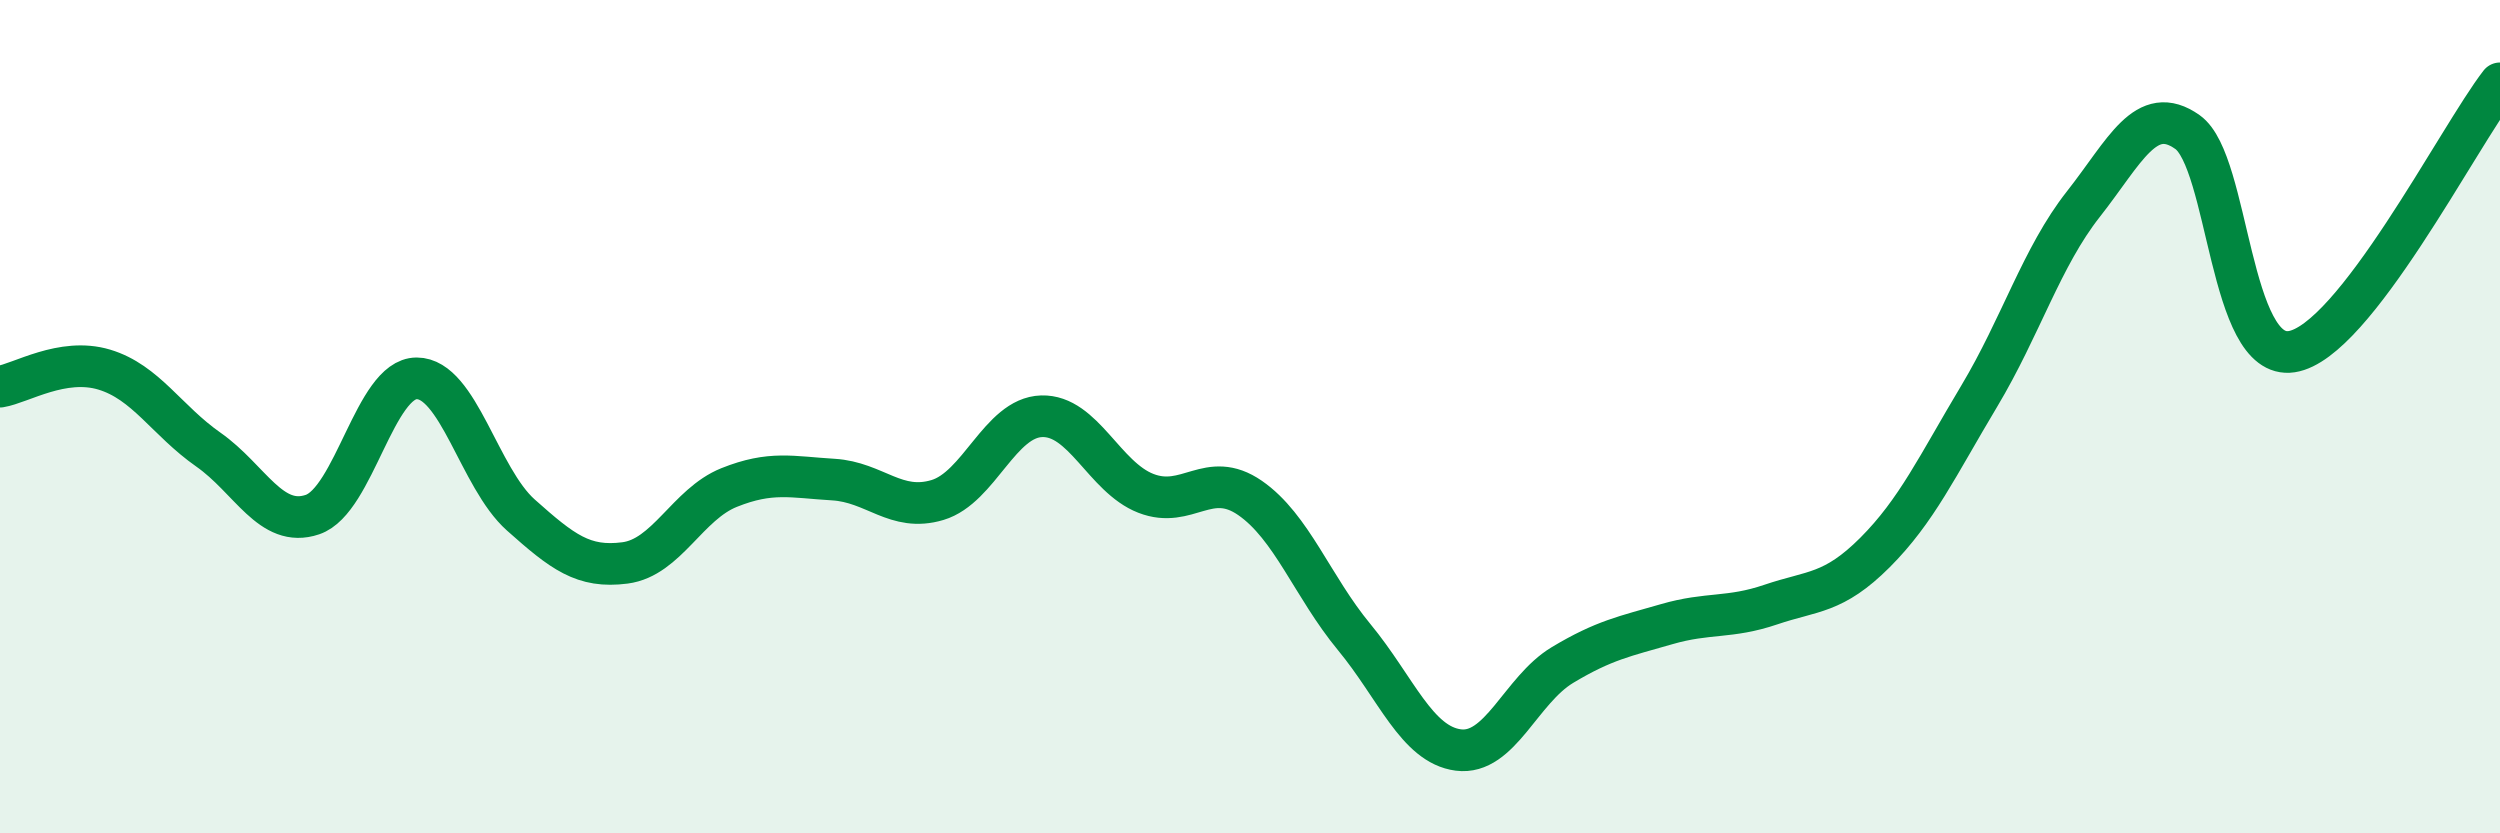
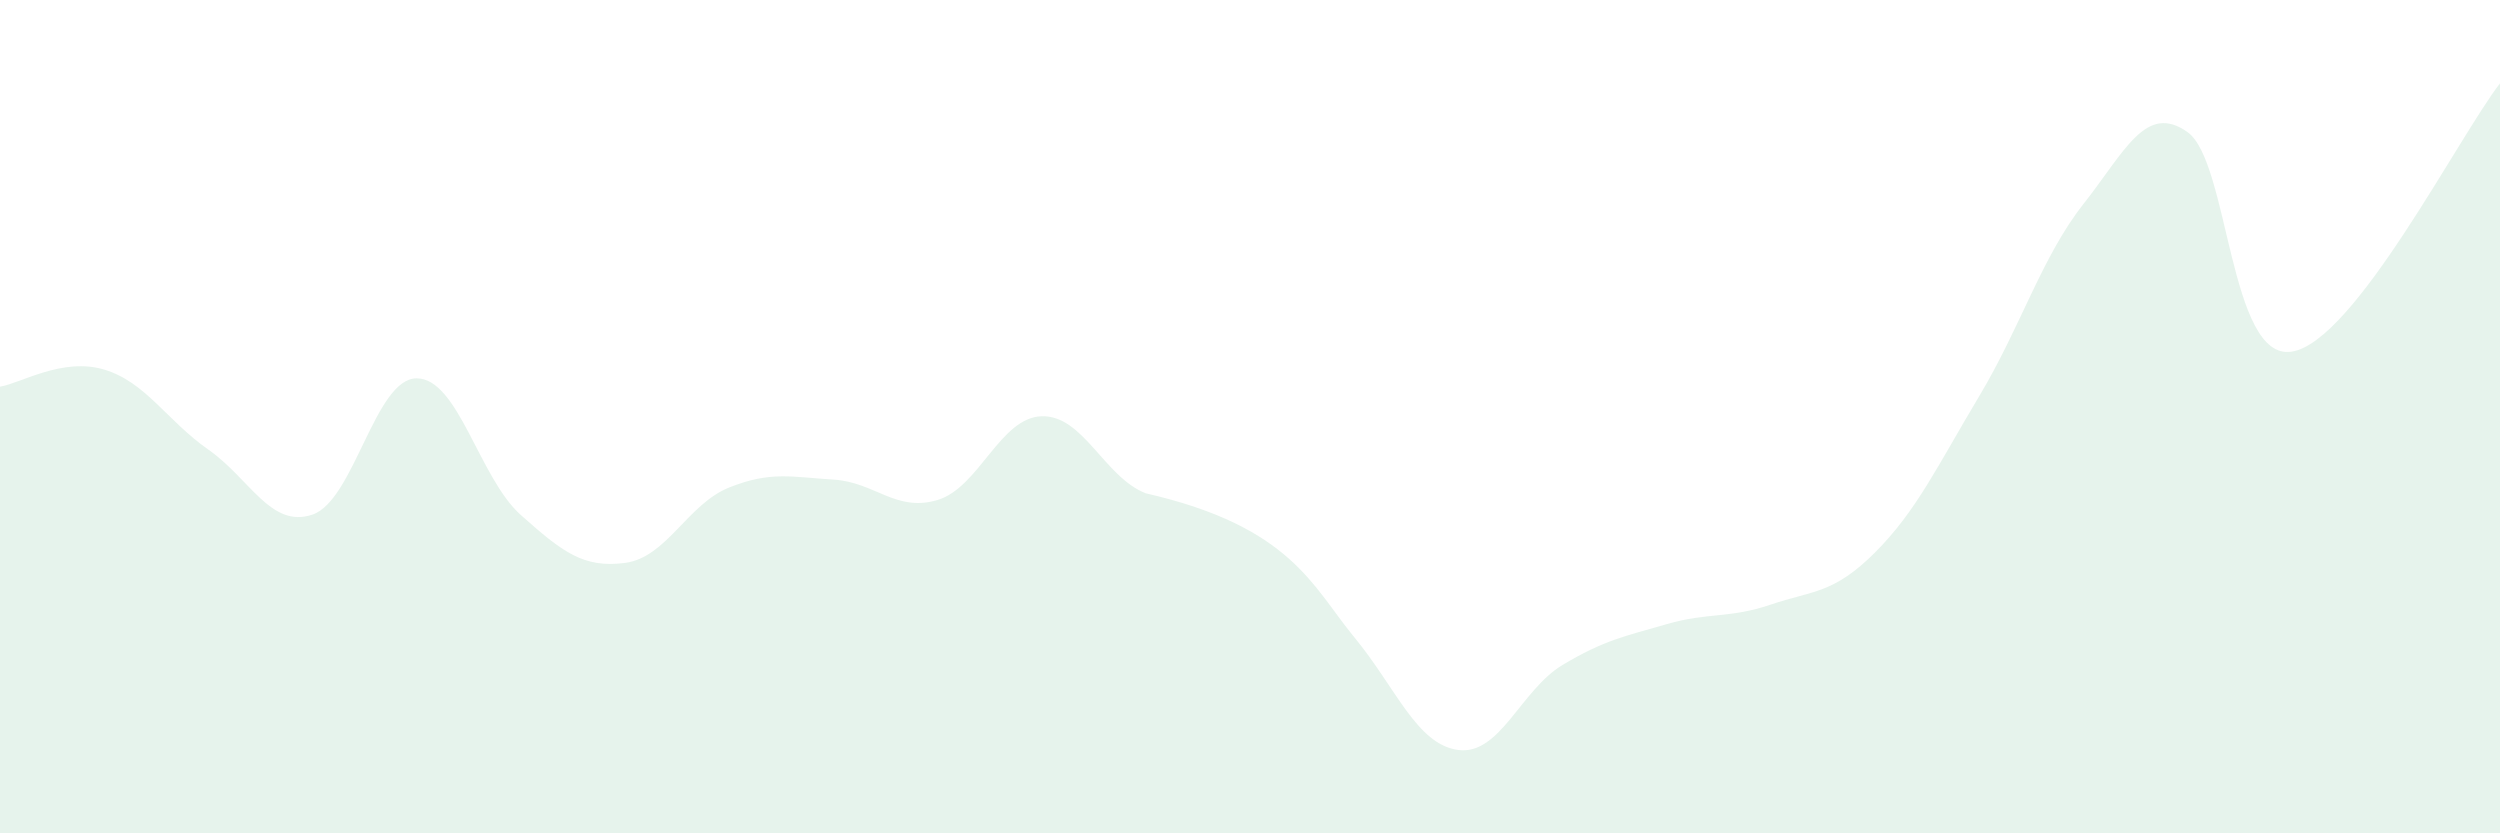
<svg xmlns="http://www.w3.org/2000/svg" width="60" height="20" viewBox="0 0 60 20">
-   <path d="M 0,9.28 C 0.5,9.2 1.5,8.57 2.5,8.87 C 3.5,9.17 4,10.09 5,10.79 C 6,11.49 6.5,12.69 7.5,12.35 C 8.5,12.01 9,9.08 10,9.08 C 11,9.08 11.5,11.47 12.5,12.36 C 13.5,13.25 14,13.64 15,13.51 C 16,13.38 16.5,12.1 17.5,11.7 C 18.5,11.3 19,11.45 20,11.51 C 21,11.57 21.5,12.3 22.5,12 C 23.5,11.7 24,10.02 25,9.99 C 26,9.96 26.5,11.45 27.5,11.84 C 28.5,12.23 29,11.26 30,11.95 C 31,12.64 31.5,14.08 32.5,15.29 C 33.5,16.5 34,17.87 35,18 C 36,18.13 36.5,16.56 37.5,15.96 C 38.5,15.36 39,15.27 40,14.98 C 41,14.69 41.5,14.85 42.5,14.51 C 43.5,14.17 44,14.26 45,13.26 C 46,12.26 46.5,11.18 47.5,9.51 C 48.5,7.84 49,6.17 50,4.9 C 51,3.63 51.5,2.46 52.5,3.17 C 53.5,3.88 53.5,8.67 55,8.44 C 56.5,8.21 59,3.29 60,2L60 20L0 20Z" fill="#008740" opacity="0.1" stroke-linecap="round" stroke-linejoin="round" />
-   <path d="M 0,9.28 C 0.5,9.2 1.5,8.57 2.5,8.87 C 3.5,9.17 4,10.09 5,10.79 C 6,11.49 6.5,12.69 7.5,12.35 C 8.5,12.01 9,9.08 10,9.08 C 11,9.08 11.5,11.47 12.5,12.36 C 13.5,13.25 14,13.64 15,13.51 C 16,13.38 16.5,12.1 17.5,11.7 C 18.5,11.3 19,11.45 20,11.51 C 21,11.57 21.5,12.3 22.5,12 C 23.5,11.7 24,10.02 25,9.99 C 26,9.96 26.5,11.45 27.5,11.84 C 28.5,12.23 29,11.26 30,11.95 C 31,12.64 31.5,14.08 32.5,15.29 C 33.5,16.5 34,17.87 35,18 C 36,18.13 36.5,16.56 37.5,15.96 C 38.5,15.36 39,15.27 40,14.98 C 41,14.69 41.5,14.85 42.5,14.51 C 43.5,14.17 44,14.26 45,13.26 C 46,12.26 46.5,11.18 47.5,9.51 C 48.5,7.84 49,6.17 50,4.9 C 51,3.63 51.5,2.46 52.5,3.17 C 53.5,3.88 53.5,8.67 55,8.44 C 56.5,8.21 59,3.29 60,2" stroke="#008740" stroke-width="1" fill="none" stroke-linecap="round" stroke-linejoin="round" />
+   <path d="M 0,9.28 C 0.5,9.2 1.5,8.57 2.5,8.87 C 3.5,9.17 4,10.09 5,10.79 C 6,11.49 6.5,12.69 7.5,12.35 C 8.5,12.01 9,9.08 10,9.08 C 11,9.08 11.5,11.47 12.5,12.36 C 13.5,13.25 14,13.64 15,13.51 C 16,13.38 16.5,12.1 17.5,11.7 C 18.5,11.3 19,11.45 20,11.51 C 21,11.57 21.5,12.3 22.5,12 C 23.5,11.7 24,10.02 25,9.99 C 26,9.96 26.5,11.45 27.5,11.84 C 31,12.64 31.5,14.08 32.5,15.29 C 33.5,16.5 34,17.87 35,18 C 36,18.13 36.5,16.56 37.5,15.96 C 38.5,15.36 39,15.27 40,14.98 C 41,14.69 41.5,14.85 42.5,14.51 C 43.5,14.17 44,14.26 45,13.26 C 46,12.26 46.5,11.18 47.5,9.51 C 48.5,7.84 49,6.17 50,4.9 C 51,3.63 51.5,2.46 52.5,3.17 C 53.5,3.88 53.5,8.67 55,8.44 C 56.5,8.21 59,3.29 60,2L60 20L0 20Z" fill="#008740" opacity="0.1" stroke-linecap="round" stroke-linejoin="round" />
</svg>